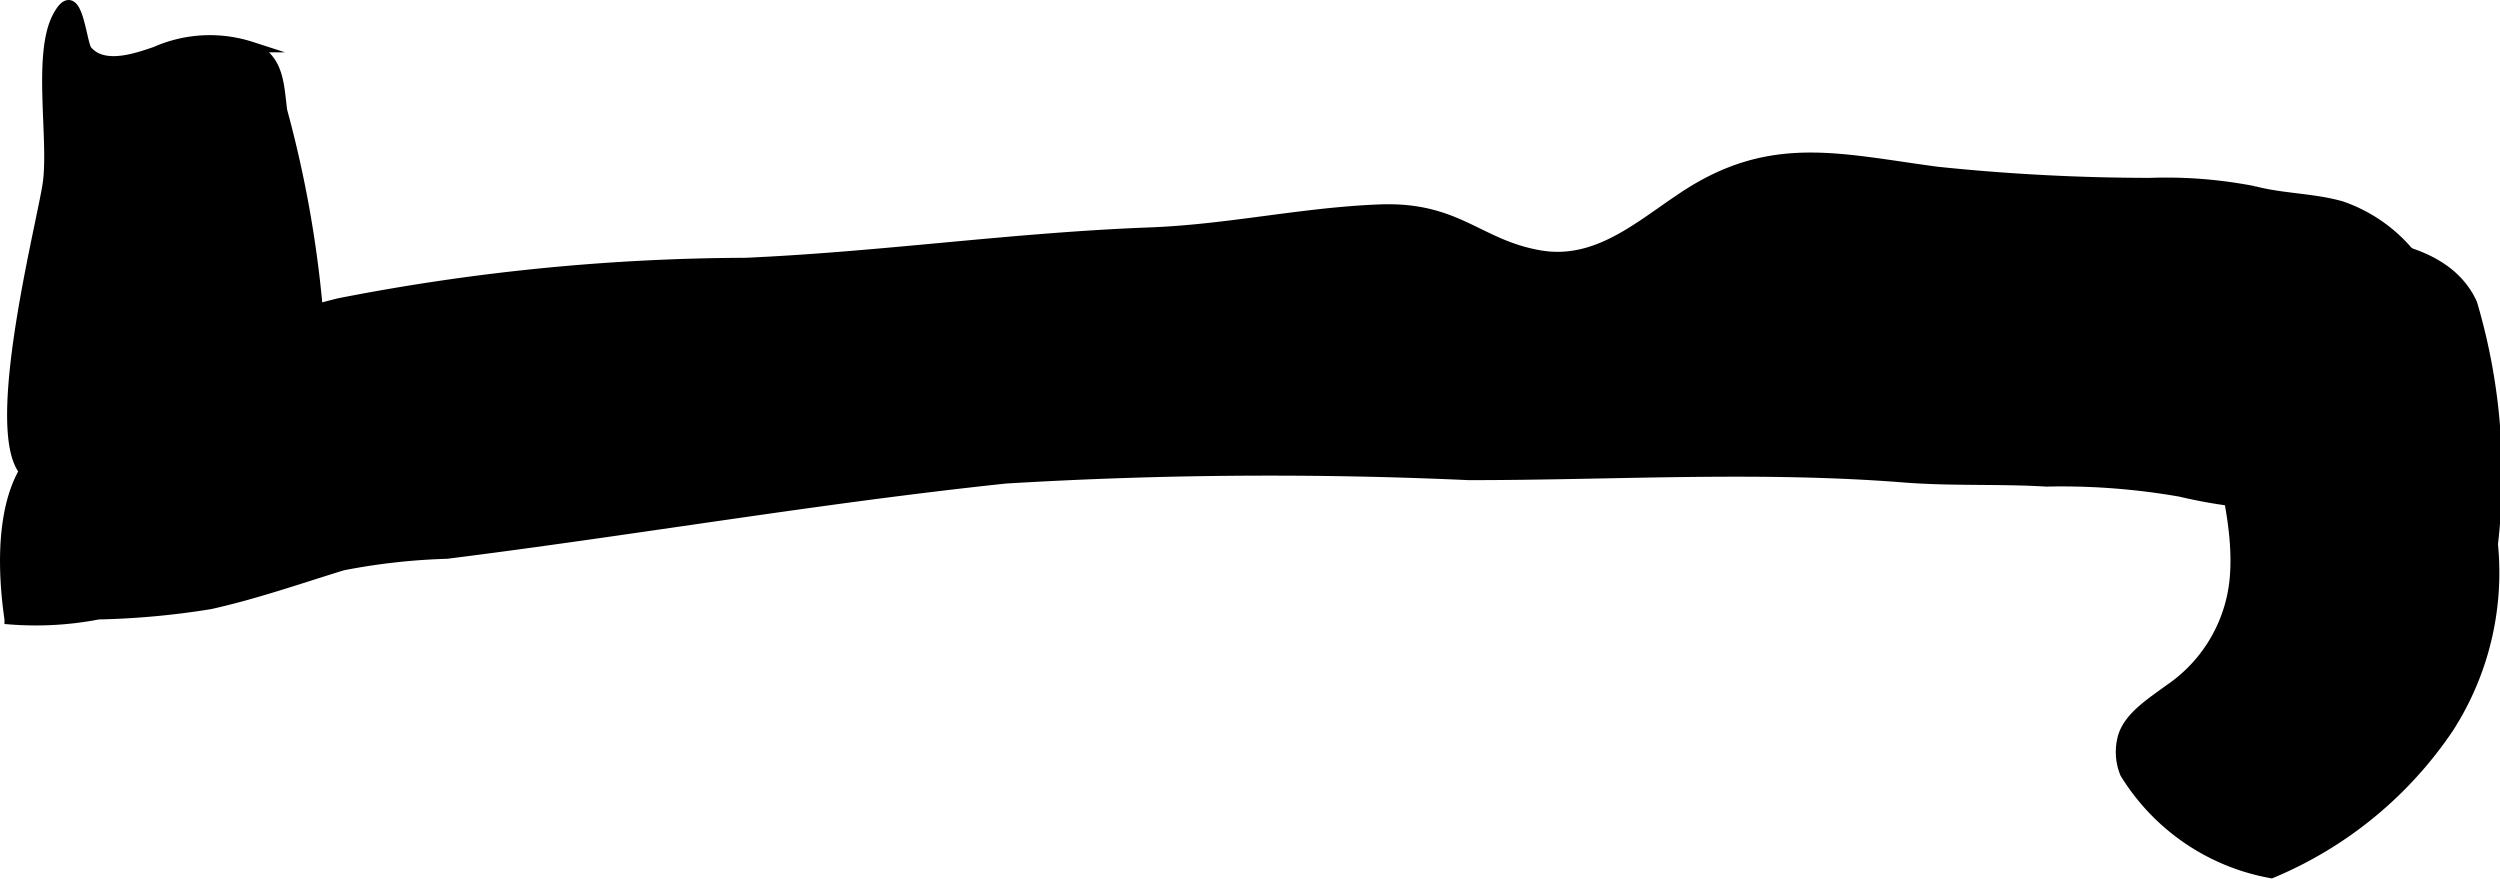
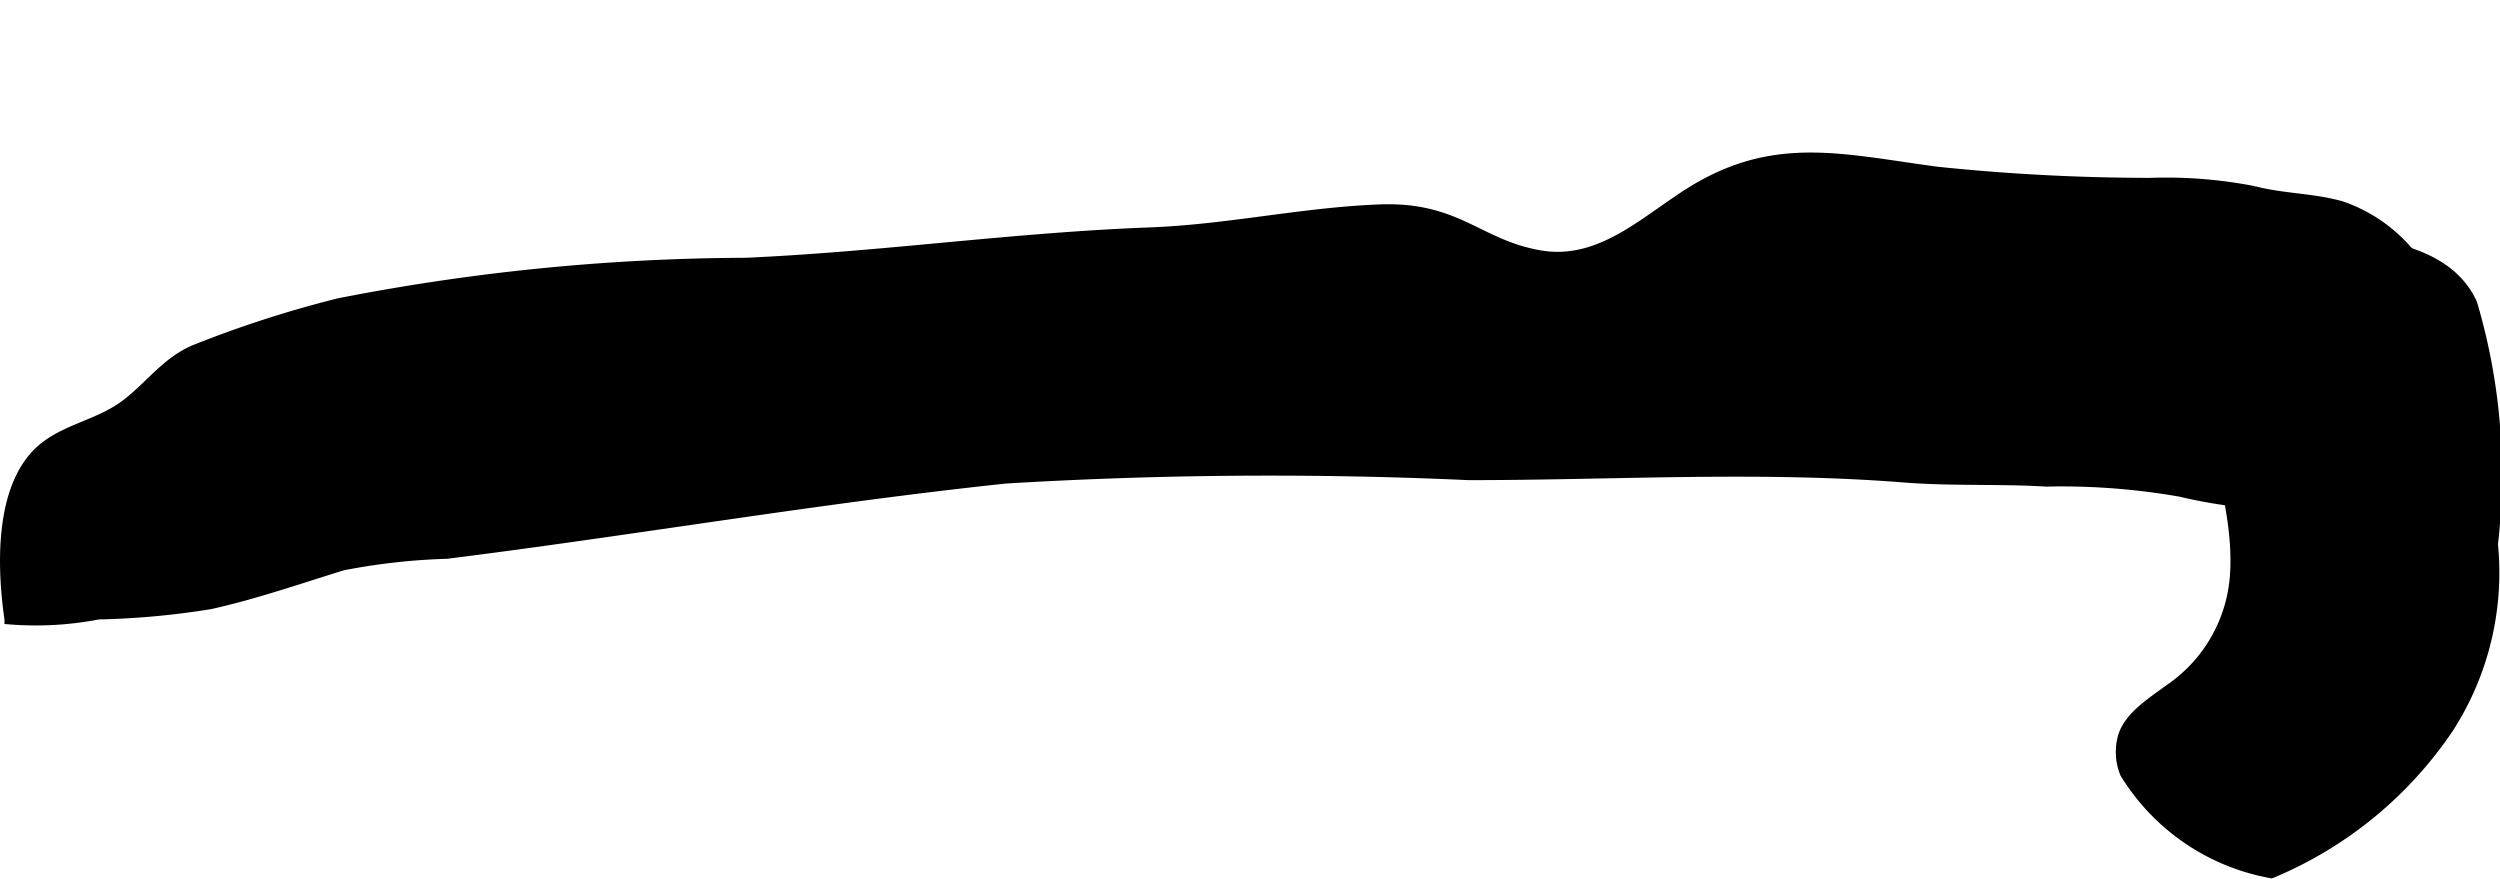
<svg xmlns="http://www.w3.org/2000/svg" version="1.1" width="12.446mm" height="4.374mm" viewBox="0 0 35.281 12.397">
  <defs>
    <style type="text/css">
      .a {
        stroke: #000;
        stroke-miterlimit: 10;
        stroke-width: 0.15px;
      }
    </style>
  </defs>
  <path class="a" d="M10.522,3.712a30.281,30.281,0,0,0-5.736.57,15.71,15.71,0,0,0-2.025.653c-.428.175-.664.552-1.028.808-.337.238-.777.317-1.09.558-.661.507-.61,1.713-.505,2.435a4.641,4.641,0,0,0,1.25-.07,11.284,11.284,0,0,0,1.579-.145c.633-.141,1.247-.355,1.865-.546a9.004,9.004,0,0,1,1.472-.165c2.631-.33,5.25-.783,7.888-1.062a62.122,62.122,0,0,1,6.538-.048c2.053 0,4.089-.129,6.141.033.668.053,1.34.018,2.009.058a9.708,9.708,0,0,1,1.889.143,7.095,7.095,0,0,0,.854.148,2.334,2.334,0,0,0,2.772-1.444,2.167,2.167,0,0,0-1.353-2.725c-.397-.114-.83-.106-1.234-.213a6.452,6.452,0,0,0-1.468-.116,29.125,29.125,0,0,1-2.999-.157c-1.306-.173-2.225-.429-3.346.207-.701.398-1.357,1.13-2.266.972-.874-.151-1.158-.691-2.264-.647-1.102.044-2.128.282-3.233.324C14.265,3.358,12.473,3.625,10.522,3.712Z" />
-   <path class="a" d="M2.191.734l-.027.009c-.257.087-.711.241-.938-.03-.087-.104-.136-1.011-.417-.465-.274.538-.043,1.73-.132,2.345-.085.591-.932,3.841-.217,4.141.169.071.401-.005.581.013.231.024.436.069.669.086a14.415,14.415,0,0,0,2.235-.008c.256-.024.548-1.933.56-2.162a16.02,16.02,0,0,0-.526-3.099c-.05-.376-.041-.734-.434-.902A1.895,1.895,0,0,0,2.191.734Z" />
  <path class="a" d="M29.972,10.37a.789.789,0,0,0,.021.541,3.053,3.053,0,0,0,2.061,1.407,5.61,5.61,0,0,0,2.503-2.053,4.049,4.049,0,0,0,.62-2.586,8.502,8.502,0,0,0-.292-3.395c-.391-.863-1.685-.91-2.49-.867a1.152,1.152,0,0,0-1.002.667c-.655,1.327.27,2.718.148,4.084a2.127,2.127,0,0,1-.92,1.56C30.335,9.936,30.069,10.108,29.972,10.37Z" />
</svg>